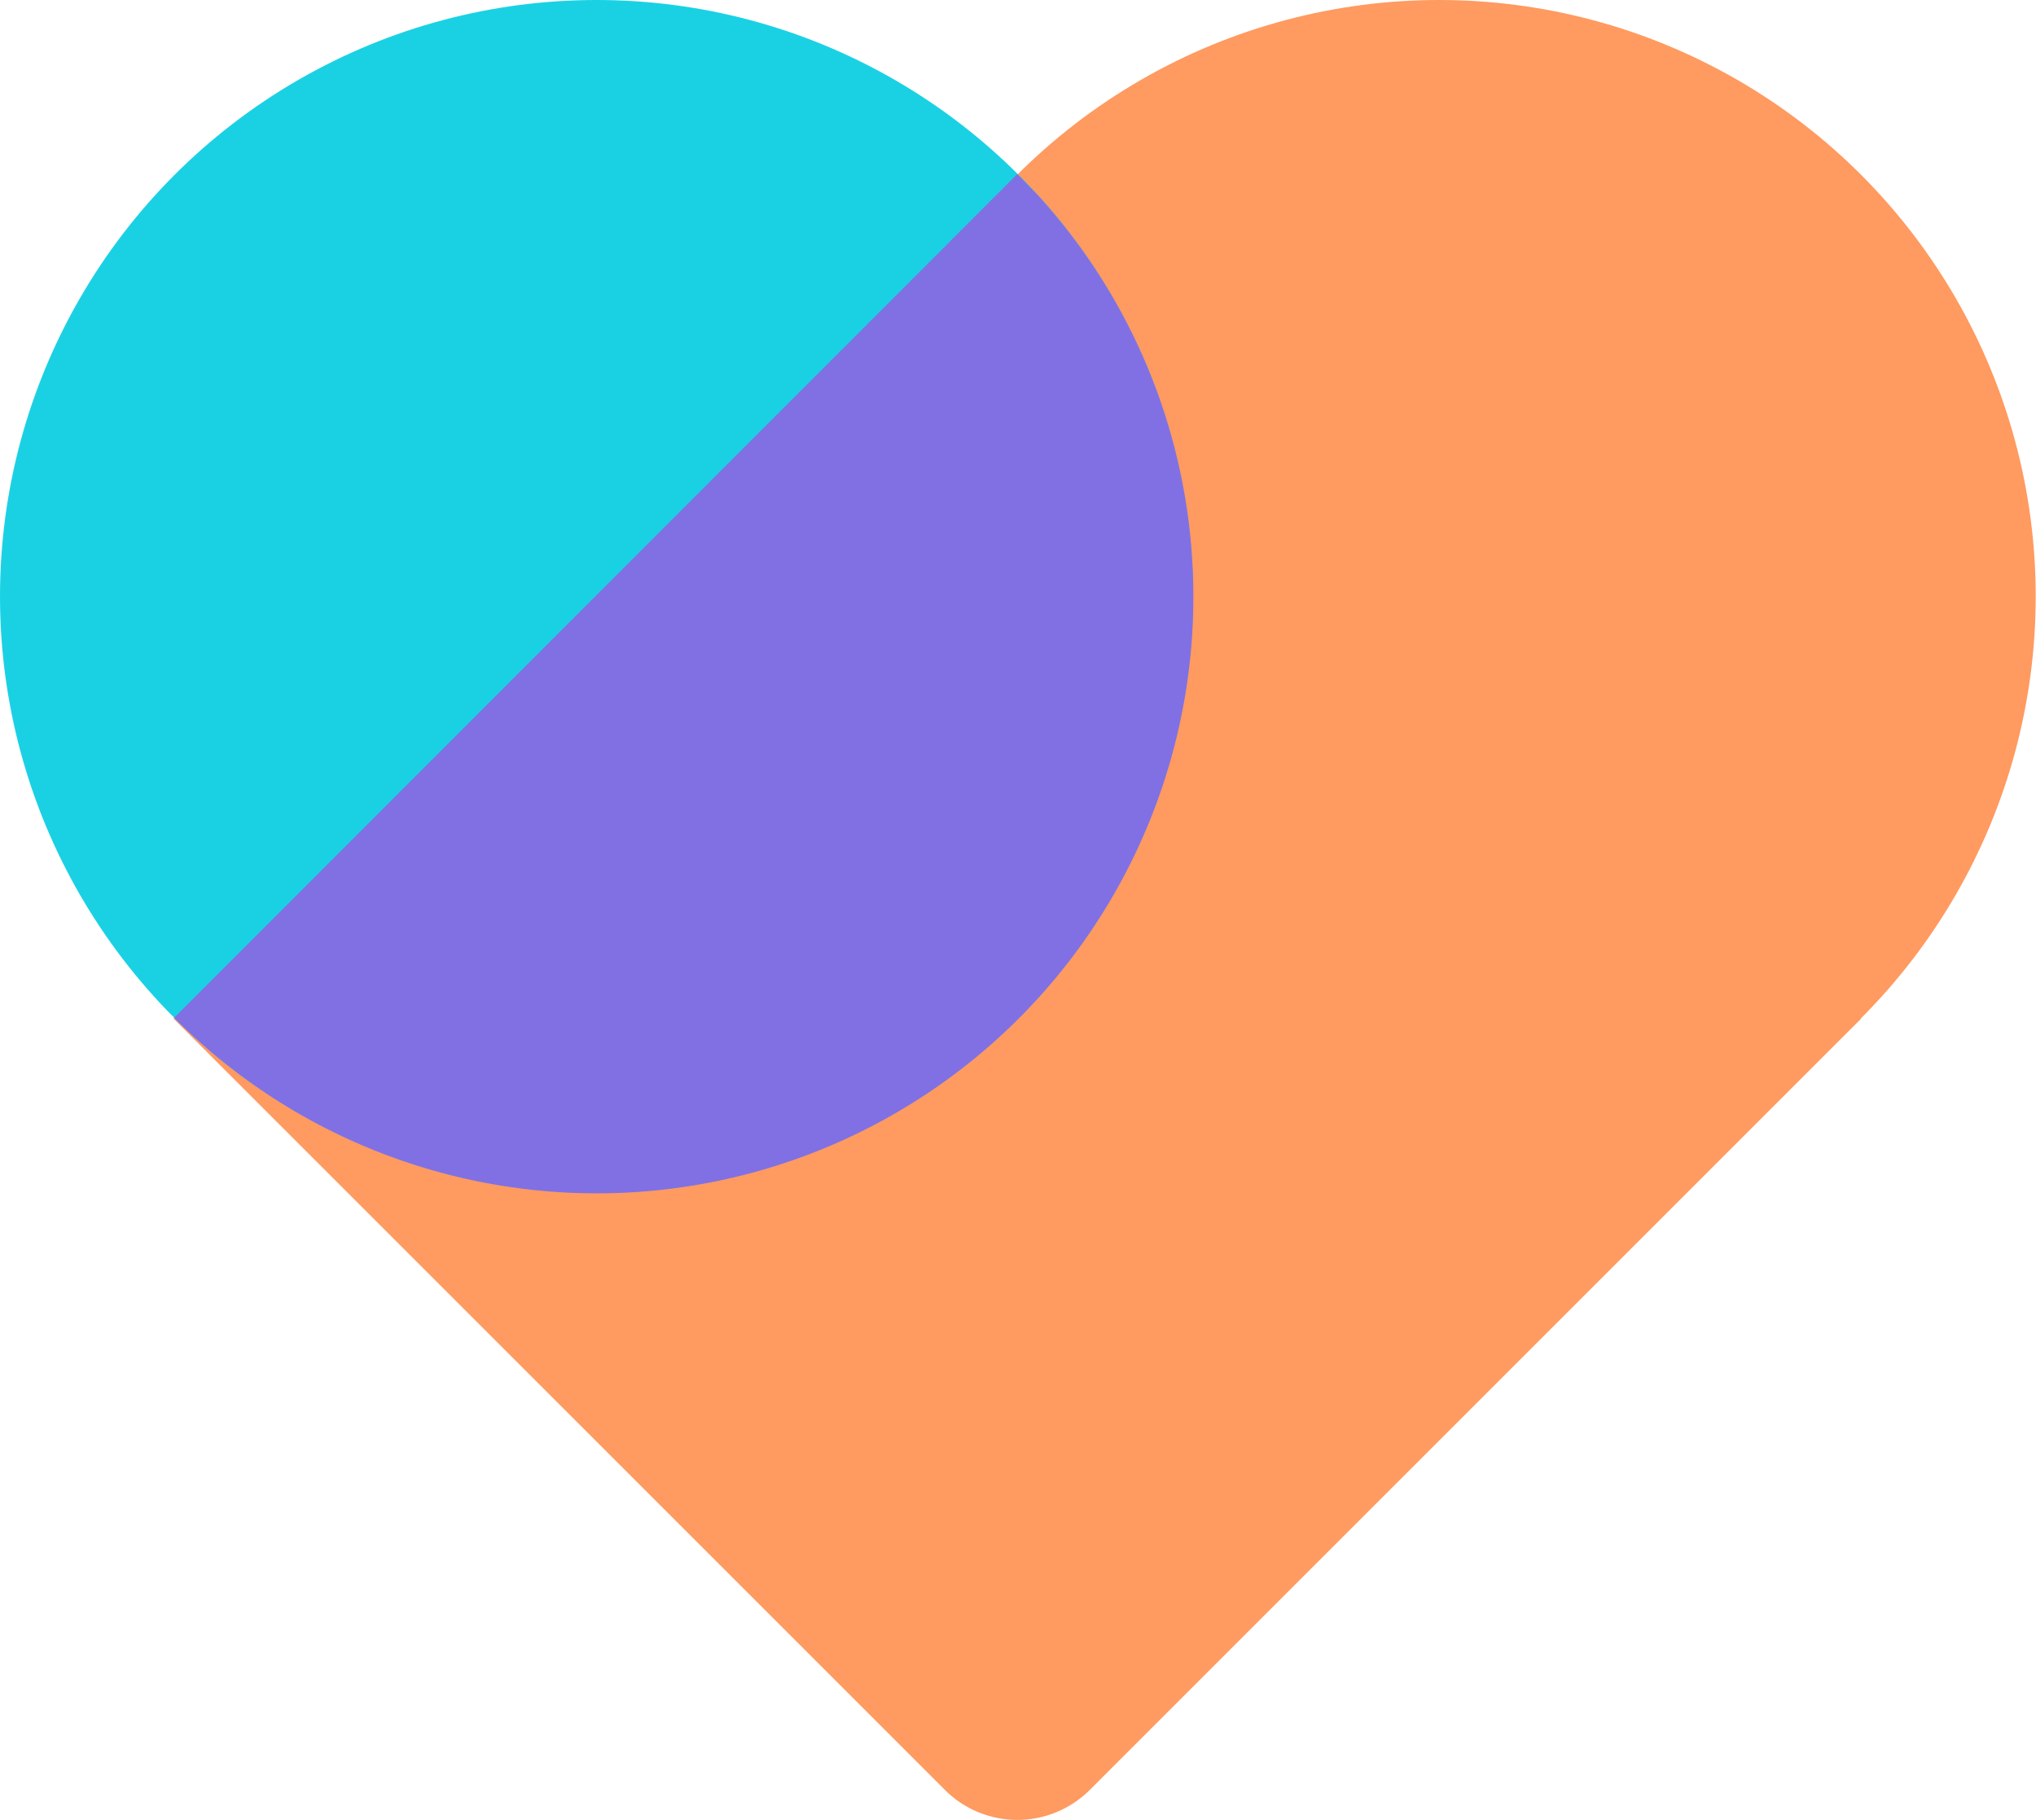
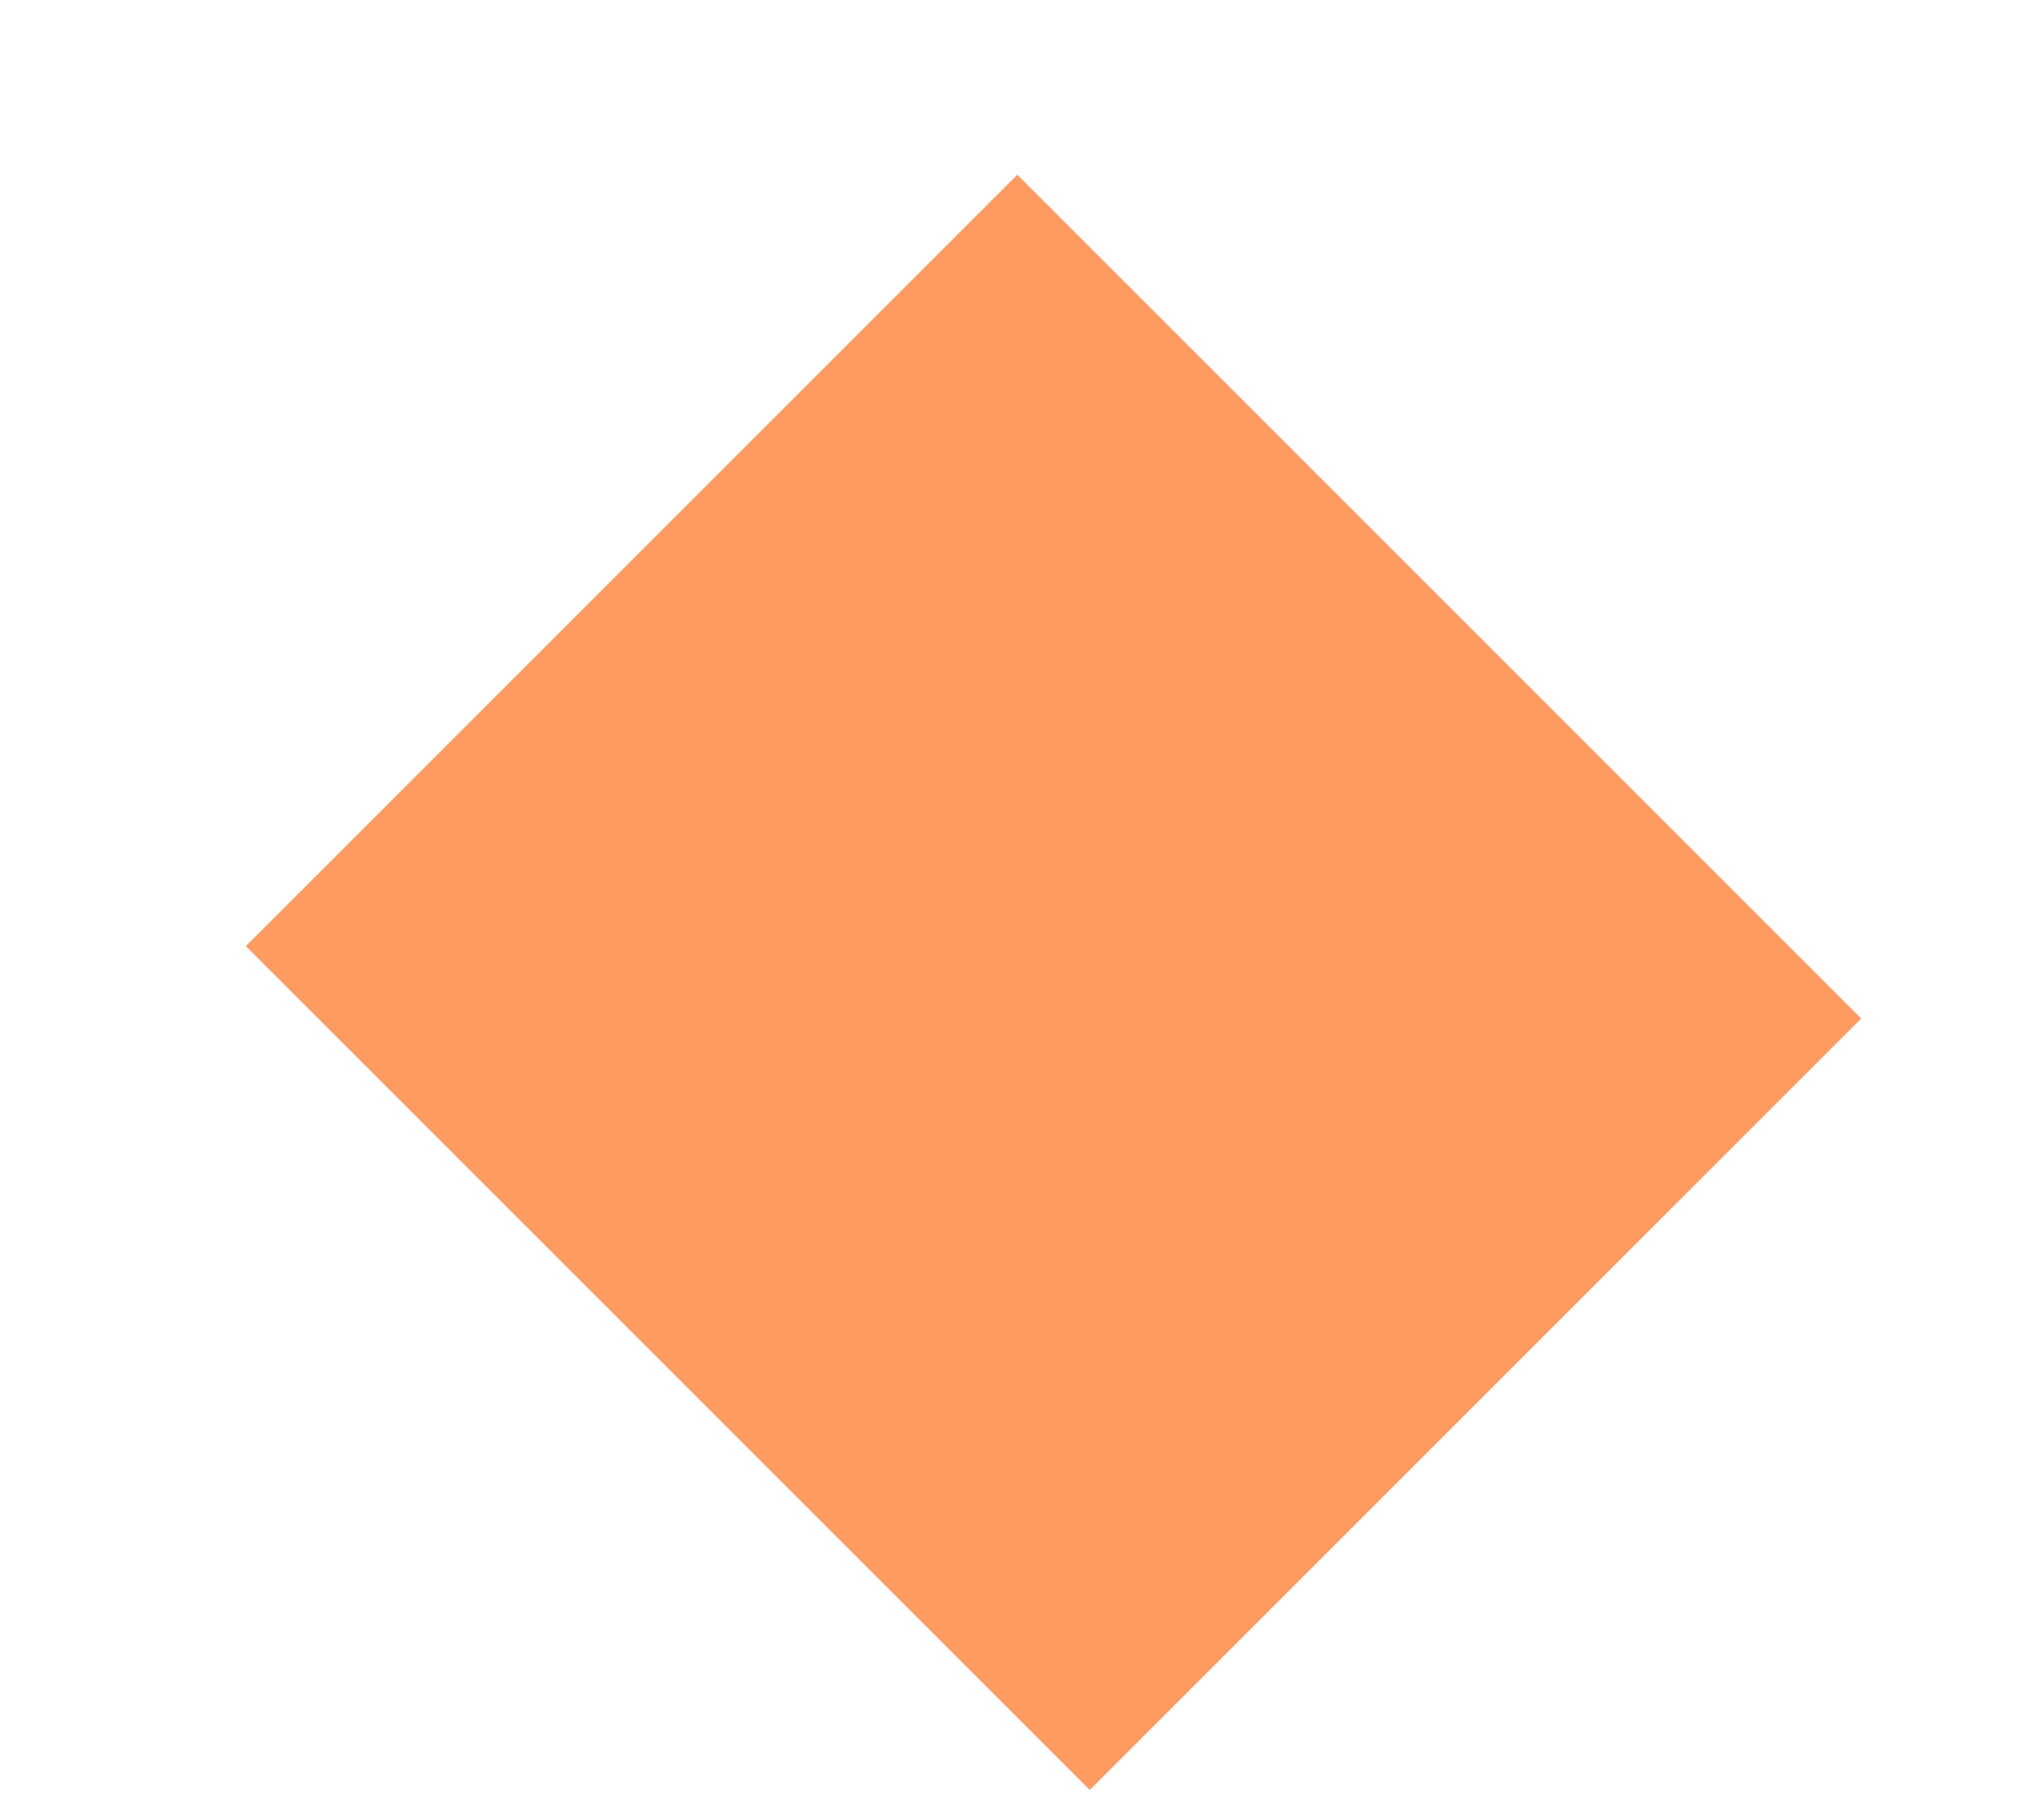
<svg xmlns="http://www.w3.org/2000/svg" width="70.17" height="62.72" viewBox="0 0 70.17 62.72">
  <title>heart</title>
  <g id="84e689e7-a055-414c-b36e-3c9f9ad84ee2" data-name="Layer 2">
    <g id="2c5e5fcc-b908-4603-a94b-106b93fc6588" data-name="Layer 1">
-       <circle cx="49.6" cy="20.56" r="20.56" fill="#ff9a60" />
-       <path d="M14.5,14.54H55.63a0,0,0,0,1,0,0v37.6a3.53,3.53,0,0,1-3.53,3.53H14.5a0,0,0,0,1,0,0V14.54a0,0,0,0,1,0,0Z" transform="translate(35.09 -14.51) rotate(45)" fill="#ff9a60" />
-       <circle cx="20.56" cy="20.56" r="20.56" fill="#1ad1e4" />
-       <path d="M41.09,19.32A20.5,20.5,0,0,0,35.78,6.74L35.06,6,6,35.08A20.56,20.56,0,0,0,41.09,19.32Z" fill="#8170e4" />
+       <path d="M14.5,14.54H55.63a0,0,0,0,1,0,0v37.6H14.5a0,0,0,0,1,0,0V14.54a0,0,0,0,1,0,0Z" transform="translate(35.09 -14.51) rotate(45)" fill="#ff9a60" />
    </g>
  </g>
</svg>